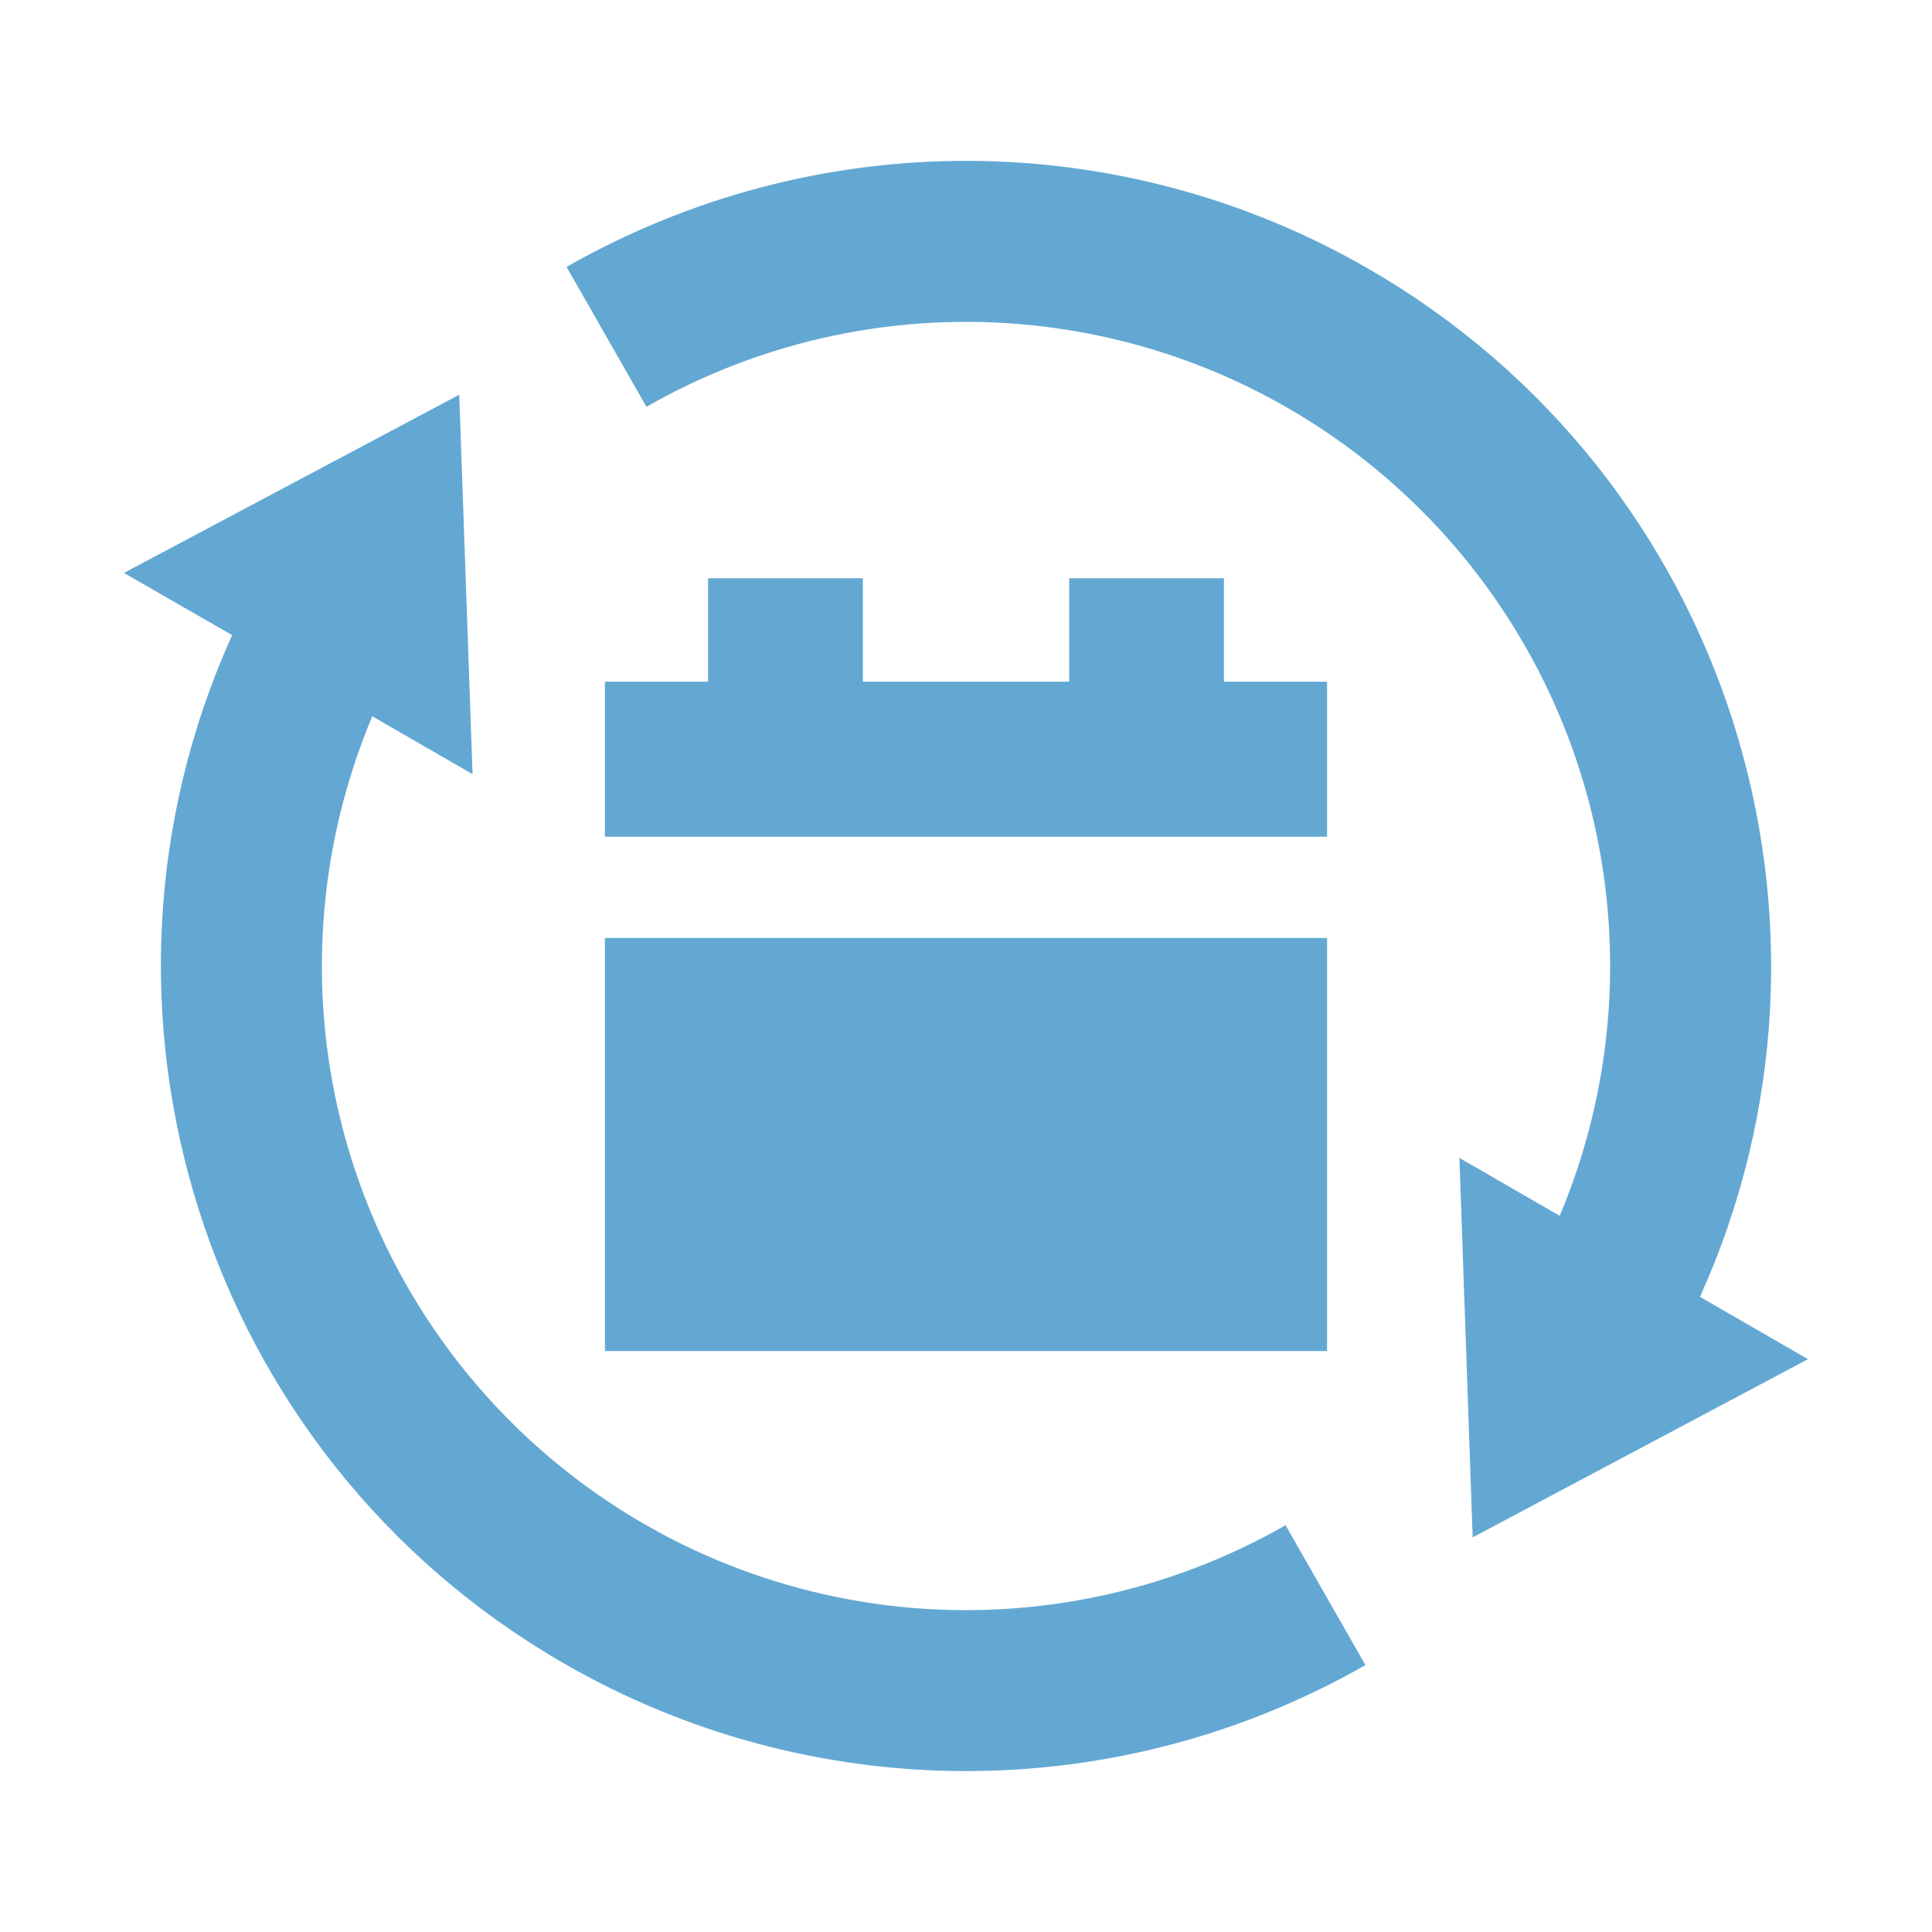
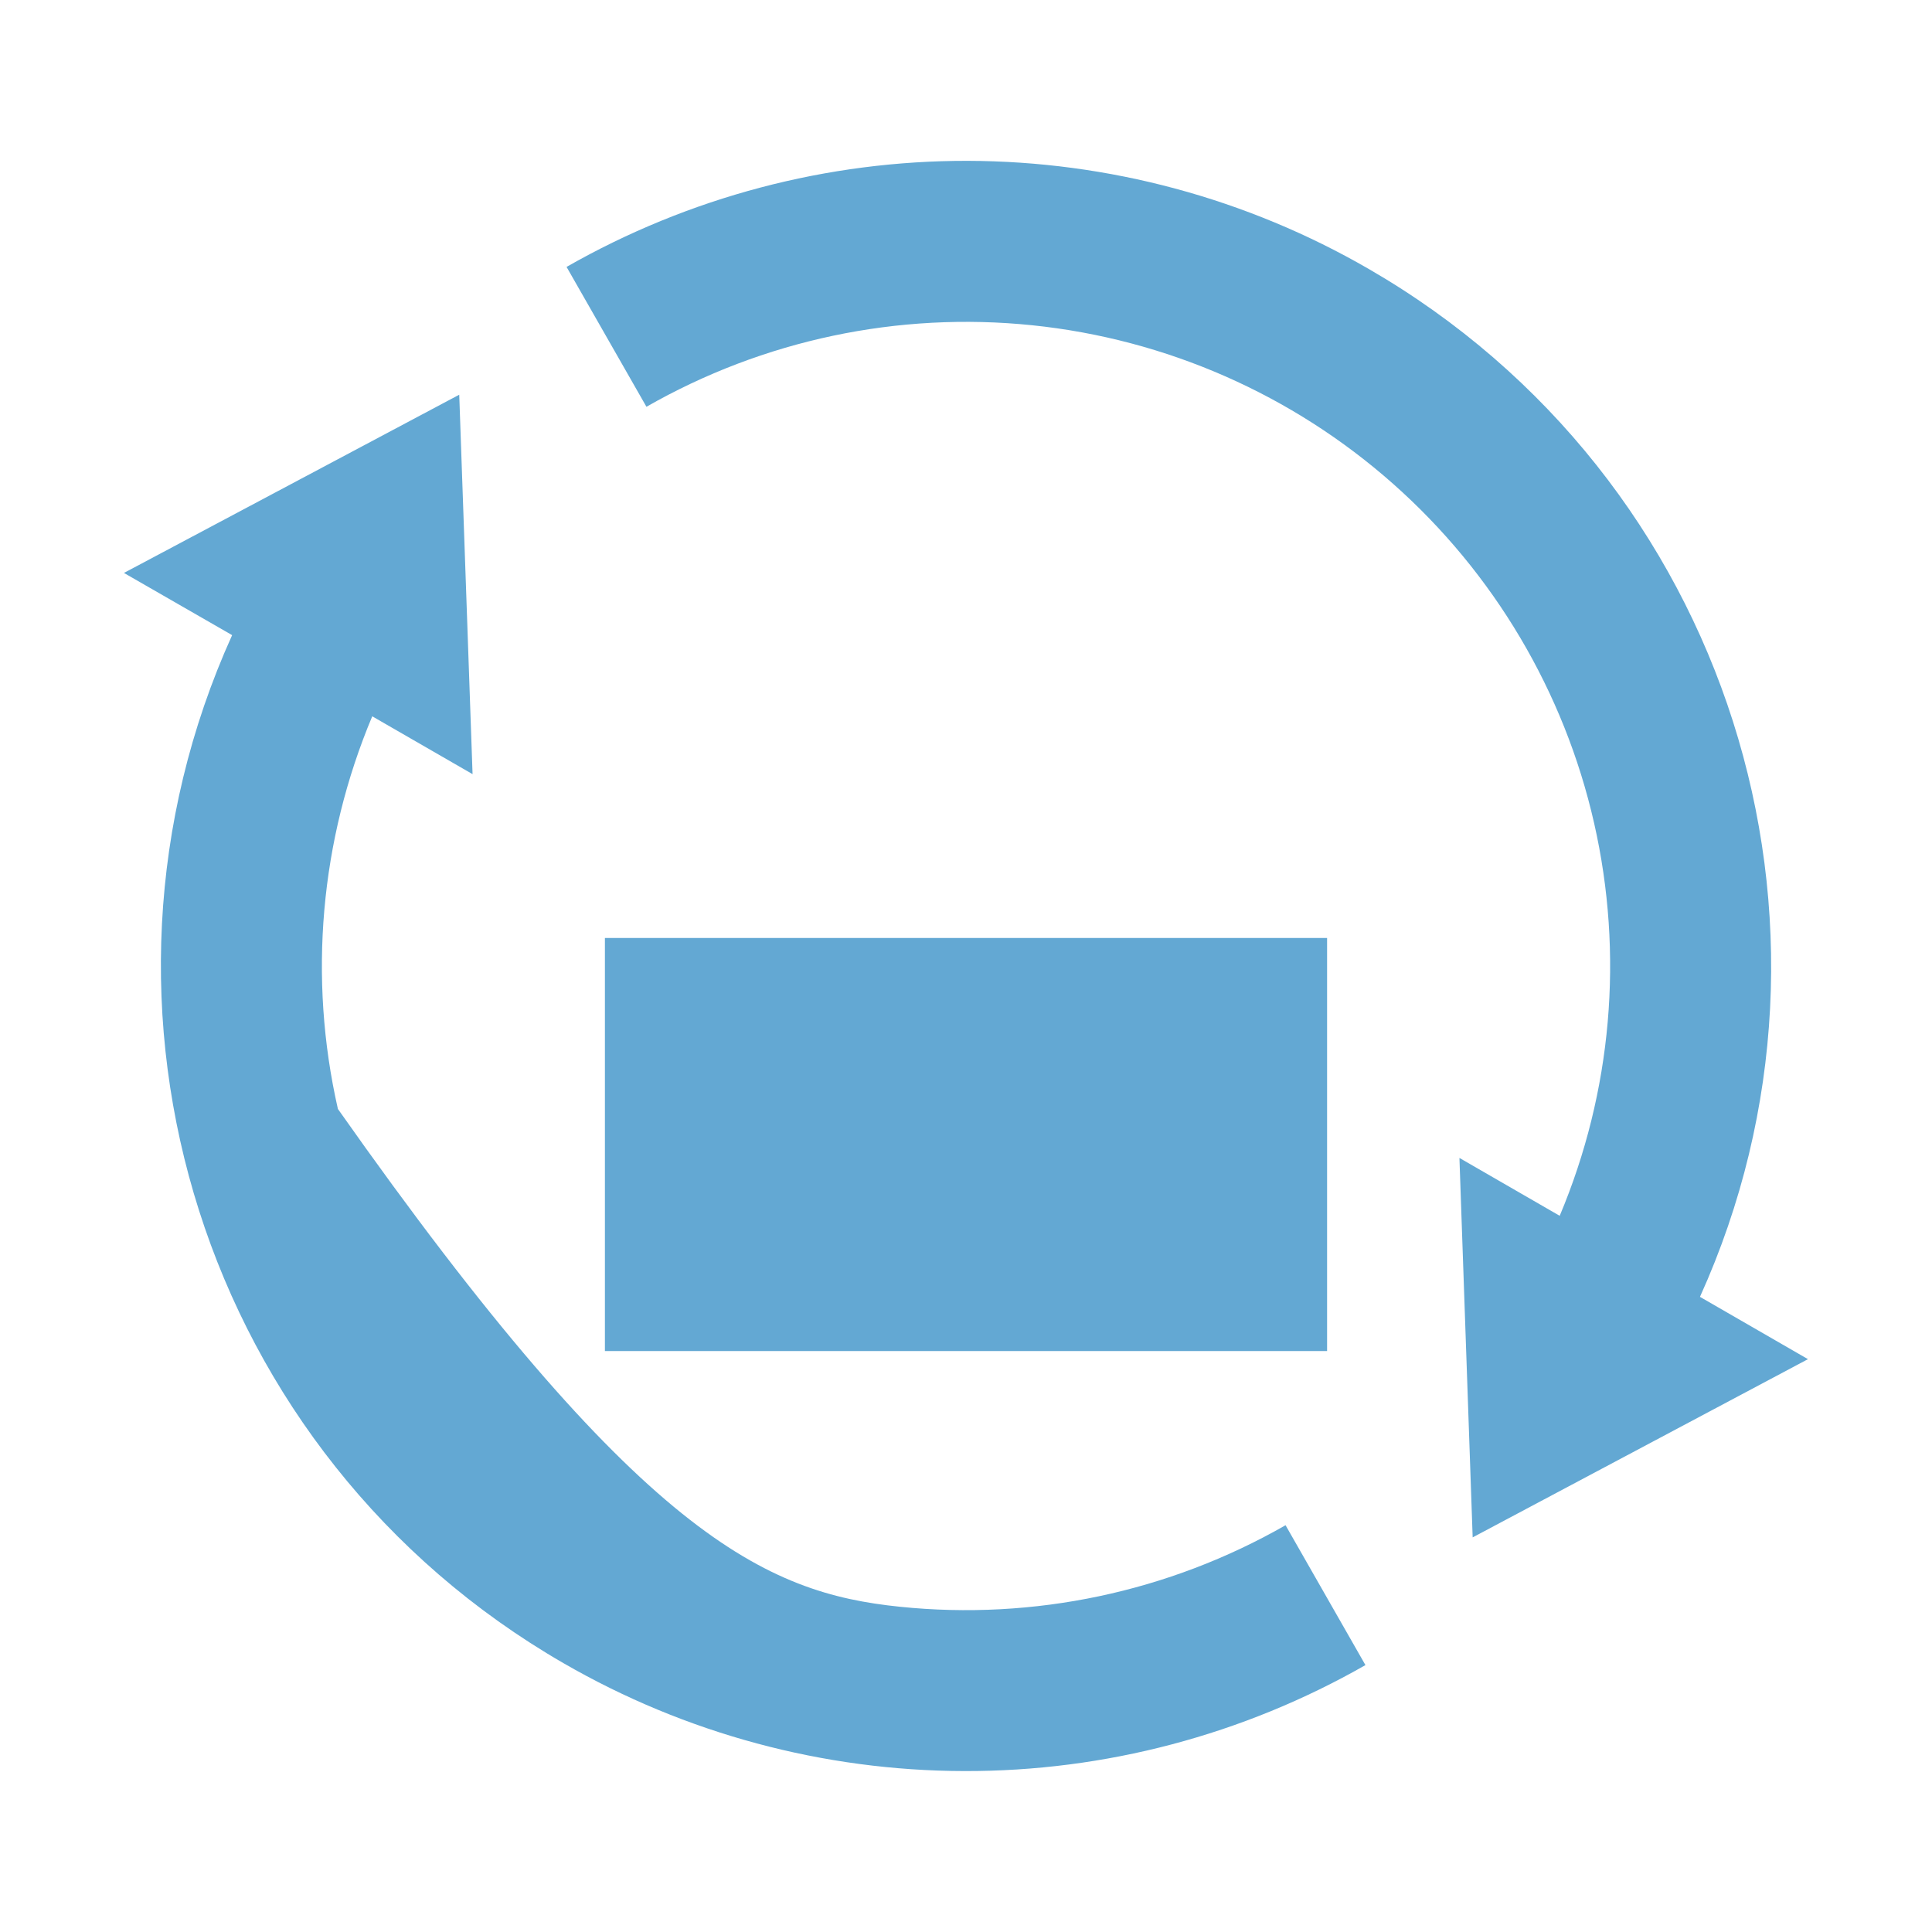
<svg xmlns="http://www.w3.org/2000/svg" width="20" height="20" viewBox="0 0 20 20" fill="none">
  <g clip-path="url(#clip0_1258_3257)">
-     <path d="M16.146 12.586C16.687 11.301 16.811 9.879 16.502 8.52C16.193 7.161 15.465 5.933 14.422 5.009C13.378 4.084 12.072 3.51 10.685 3.367C9.298 3.224 7.902 3.519 6.692 4.211L5.865 2.763C7.13 2.041 8.562 1.662 10.019 1.665C11.475 1.669 12.906 2.054 14.167 2.783C17.908 4.943 19.342 9.568 17.598 13.425L18.716 14.07L15.245 15.915L15.108 11.987L16.146 12.586ZM3.854 7.414C3.314 8.699 3.189 10.121 3.498 11.48C3.808 12.839 4.535 14.067 5.579 14.992C6.622 15.916 7.929 16.49 9.315 16.633C10.702 16.776 12.098 16.481 13.308 15.789L14.135 17.237C12.87 17.959 11.438 18.338 9.982 18.334C8.525 18.331 7.095 17.946 5.833 17.217C2.092 15.057 0.658 10.432 2.403 6.575L1.283 5.931L4.754 4.086L4.892 8.014L3.853 7.415L3.854 7.414Z" fill="#63A8D3" />
-     <path d="M8.932 5.986H7.33V7.057H6.262V8.662H13.738V7.057H12.67V5.986H11.068V7.057H8.932V5.986Z" fill="#63A8D3" />
+     <path d="M16.146 12.586C16.687 11.301 16.811 9.879 16.502 8.52C16.193 7.161 15.465 5.933 14.422 5.009C13.378 4.084 12.072 3.51 10.685 3.367C9.298 3.224 7.902 3.519 6.692 4.211L5.865 2.763C7.13 2.041 8.562 1.662 10.019 1.665C11.475 1.669 12.906 2.054 14.167 2.783C17.908 4.943 19.342 9.568 17.598 13.425L18.716 14.07L15.245 15.915L15.108 11.987L16.146 12.586ZM3.854 7.414C3.314 8.699 3.189 10.121 3.498 11.48C6.622 15.916 7.929 16.49 9.315 16.633C10.702 16.776 12.098 16.481 13.308 15.789L14.135 17.237C12.87 17.959 11.438 18.338 9.982 18.334C8.525 18.331 7.095 17.946 5.833 17.217C2.092 15.057 0.658 10.432 2.403 6.575L1.283 5.931L4.754 4.086L4.892 8.014L3.853 7.415L3.854 7.414Z" fill="#63A8D3" />
    <path d="M13.738 9.71H6.262V13.986H13.738V9.71Z" fill="#63A8D3" />
  </g>
  <defs>
    <clipPath id="clip0_1258_3257">
      <rect width="20" height="20" fill="white" />
    </clipPath>
  </defs>
</svg>